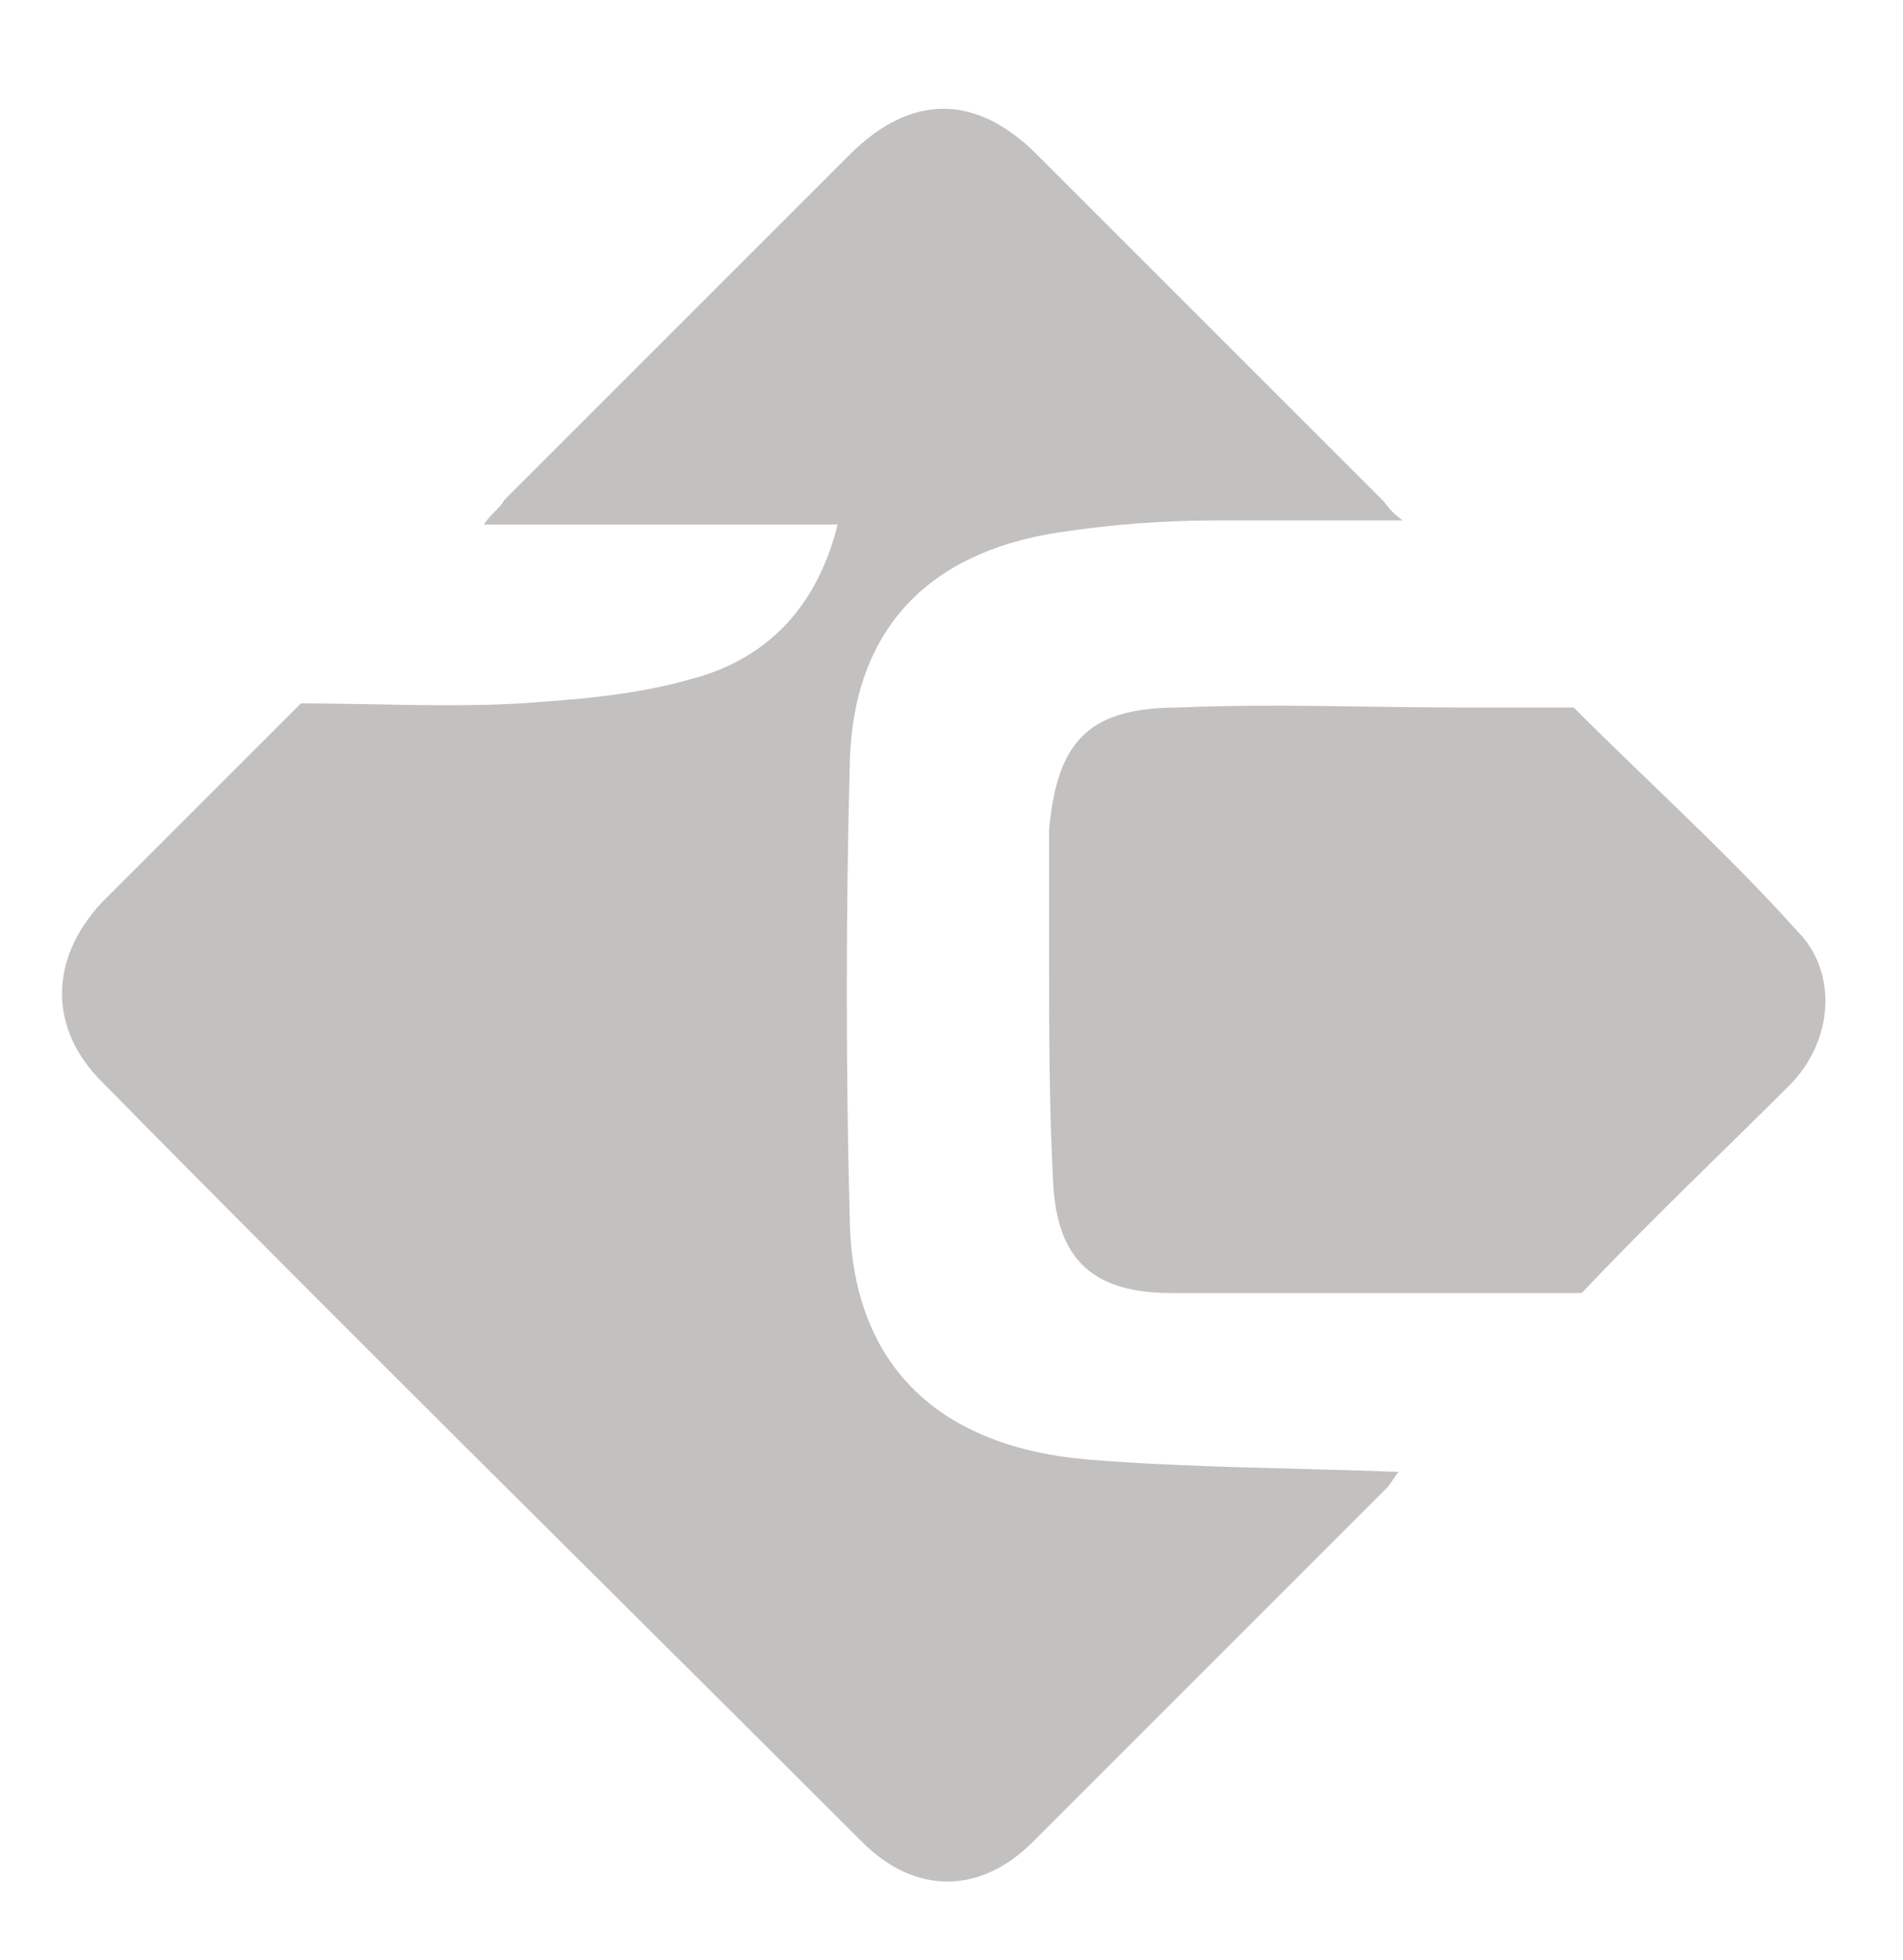
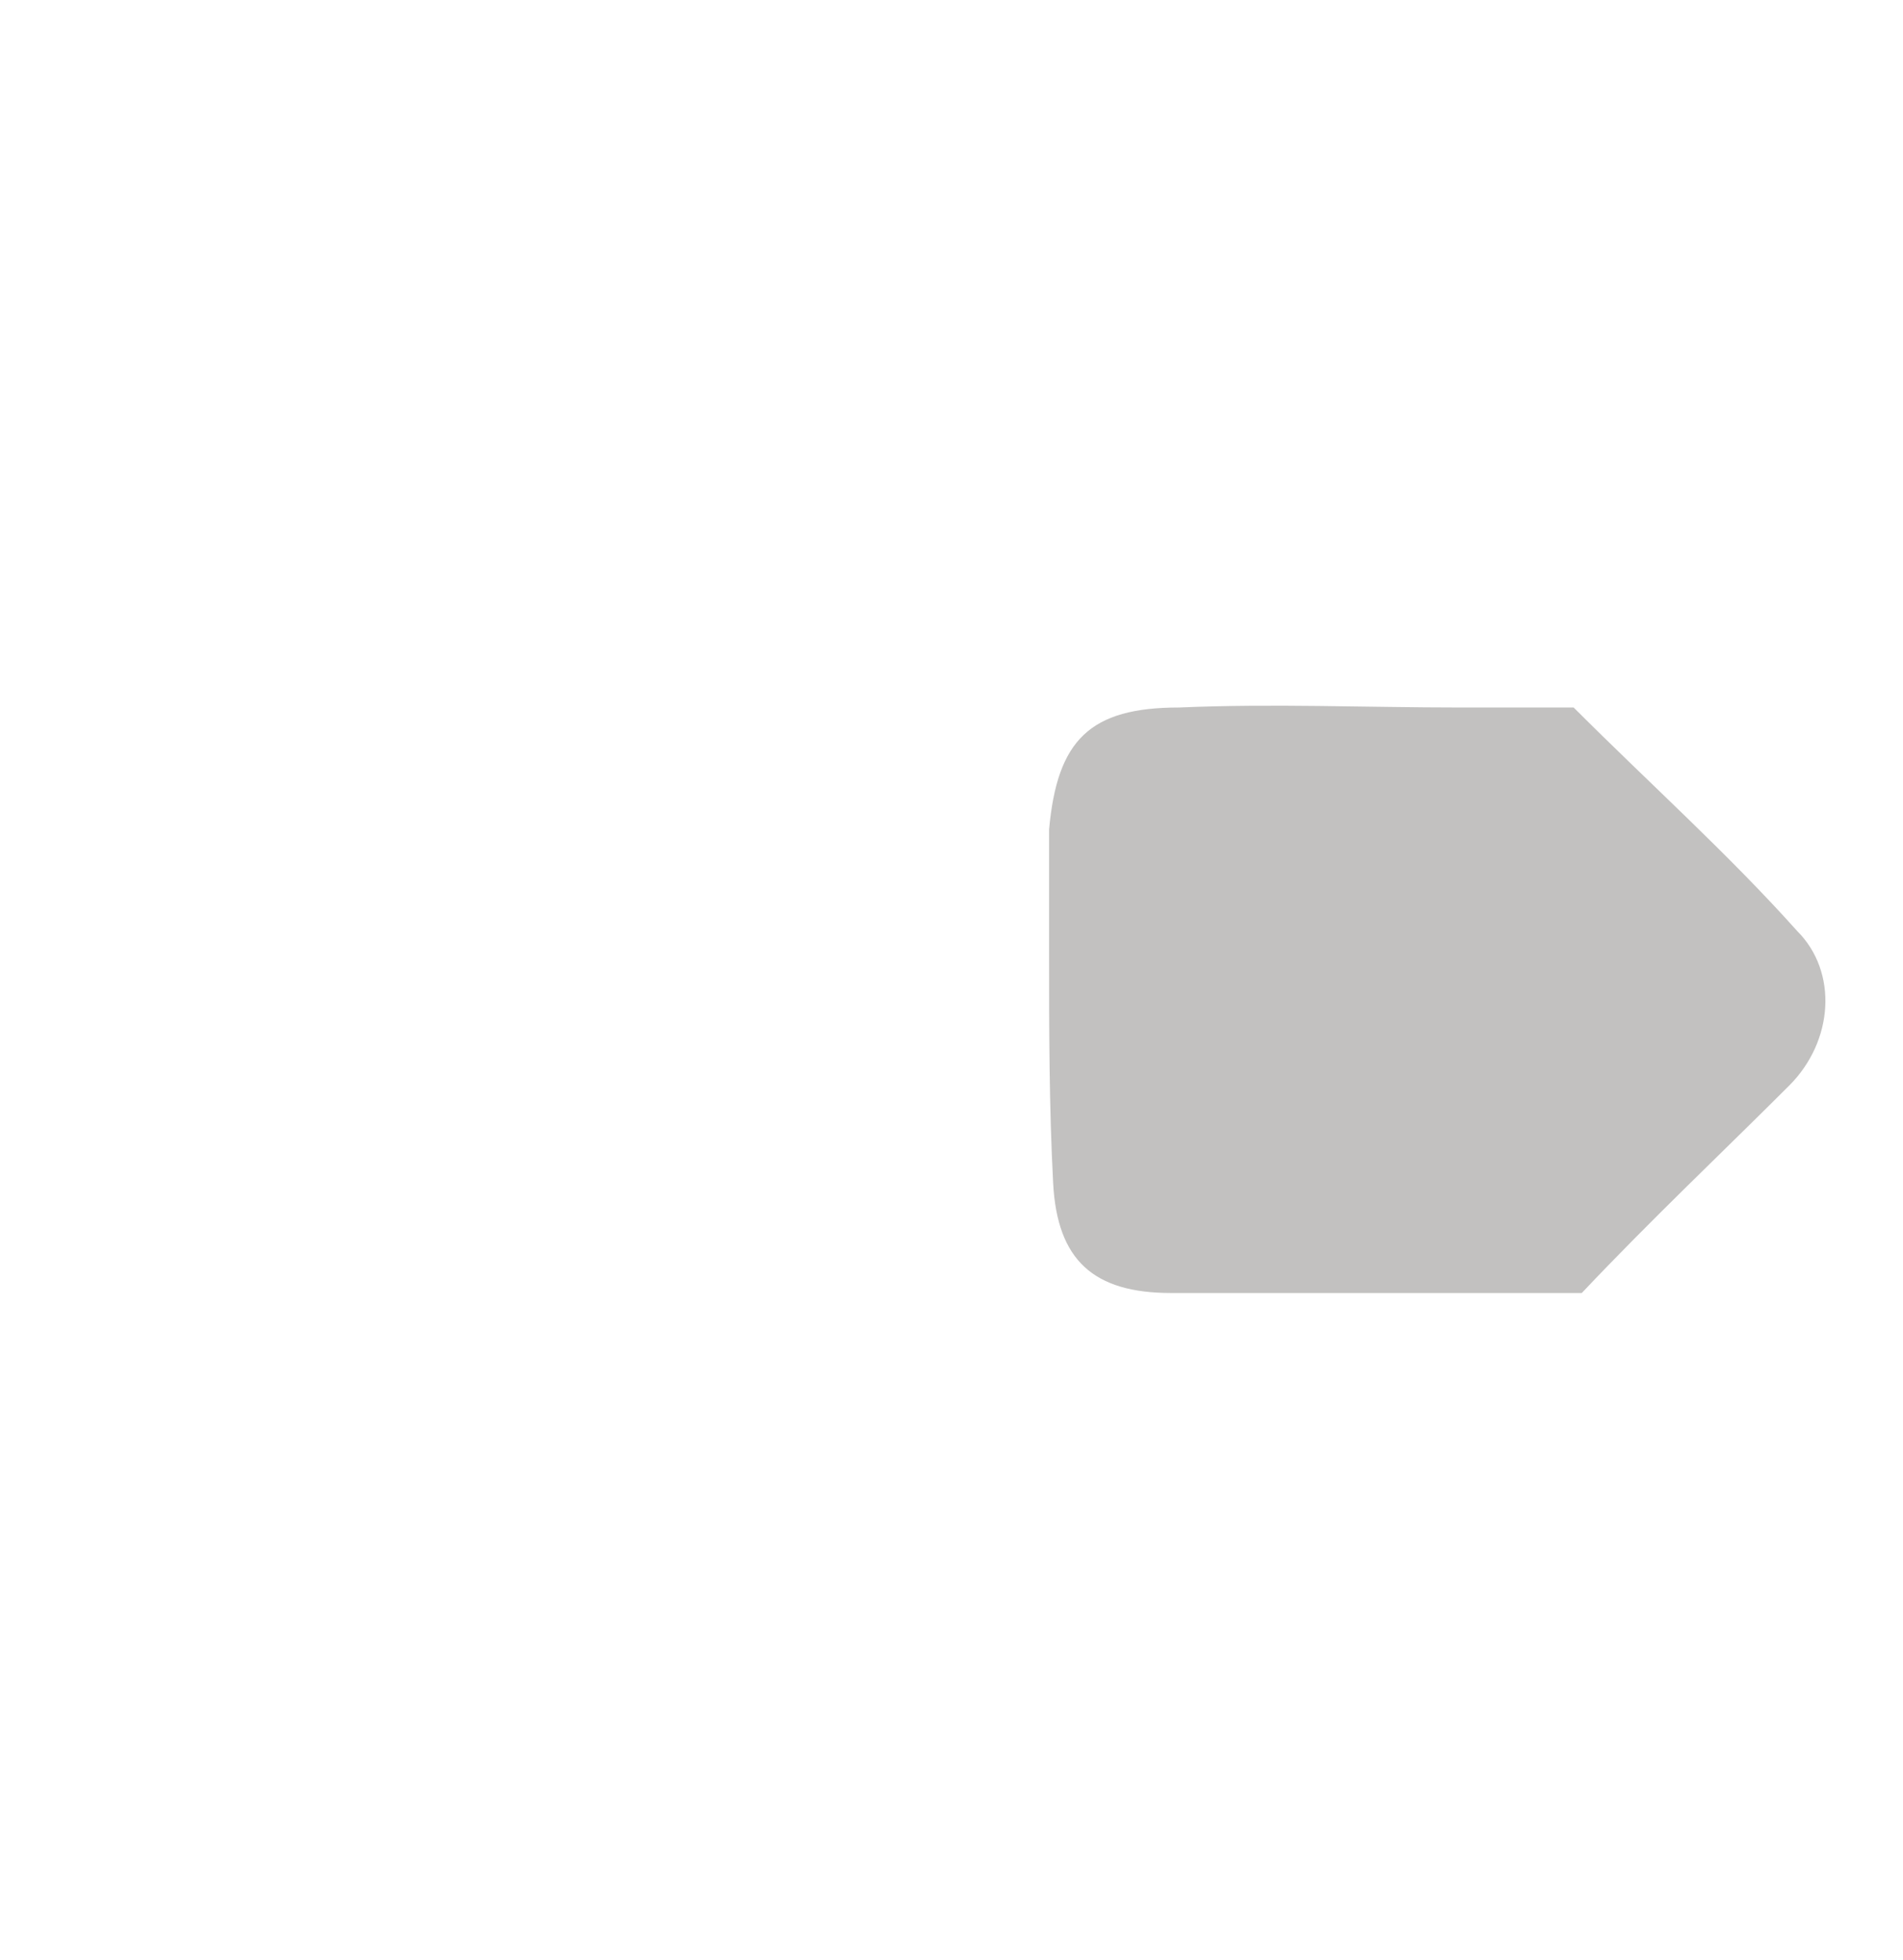
<svg xmlns="http://www.w3.org/2000/svg" version="1.1" id="katman_1" x="0px" y="0px" viewBox="0 0 46.8 48.2" style="enable-background:new 0 0 46.8 48.2;" xml:space="preserve">
  <style type="text/css">
	.st0{fill:#C2C1C0;}
</style>
  <g>
-     <path class="st0" d="M7.4,17.3c1.8,0,3.6,0.1,5.4,0c1.4-0.1,2.8-0.2,4.2-0.6c1.9-0.5,3.1-1.8,3.6-3.8c-2.9,0-5.7,0-8.7,0   c0.2-0.3,0.4-0.4,0.5-0.6c2.8-2.8,5.6-5.6,8.5-8.5c1.5-1.5,3.1-1.5,4.6,0c2.8,2.8,5.7,5.7,8.5,8.5c0.1,0.1,0.2,0.3,0.5,0.5   c-1.6,0-3.1,0-4.6,0c-1.3,0-2.6,0.1-3.9,0.3c-3.2,0.5-5,2.4-5.1,5.6c-0.1,3.8-0.1,7.6,0,11.4c0.1,3.5,2.2,5.5,5.9,5.8   c2.5,0.2,5,0.2,7.6,0.3c-0.1,0.1-0.2,0.3-0.3,0.4c-2.9,2.9-5.8,5.8-8.7,8.7c-1.3,1.3-2.9,1.3-4.2,0C15,39.1,8.7,32.9,2.5,26.6   c-1.3-1.3-1.3-3,0-4.4C4,20.7,5.7,19,7.4,17.3z" />
    <path class="st0" d="M38.9,31.8c-3.4,0-6.8,0-10.1,0c-1.9,0-2.8-0.8-2.9-2.7c-0.1-1.9-0.1-3.8-0.1-5.7c0-1,0-2,0-3   c0.2-2.2,1-3,3.2-3c2.3-0.1,4.6,0,6.9,0c1,0,1.9,0,2.8,0c1.9,1.9,3.8,3.6,5.5,5.5c1,1,0.9,2.7-0.2,3.8C42.4,28.3,40.6,30,38.9,31.8   z" />
  </g>
</svg>